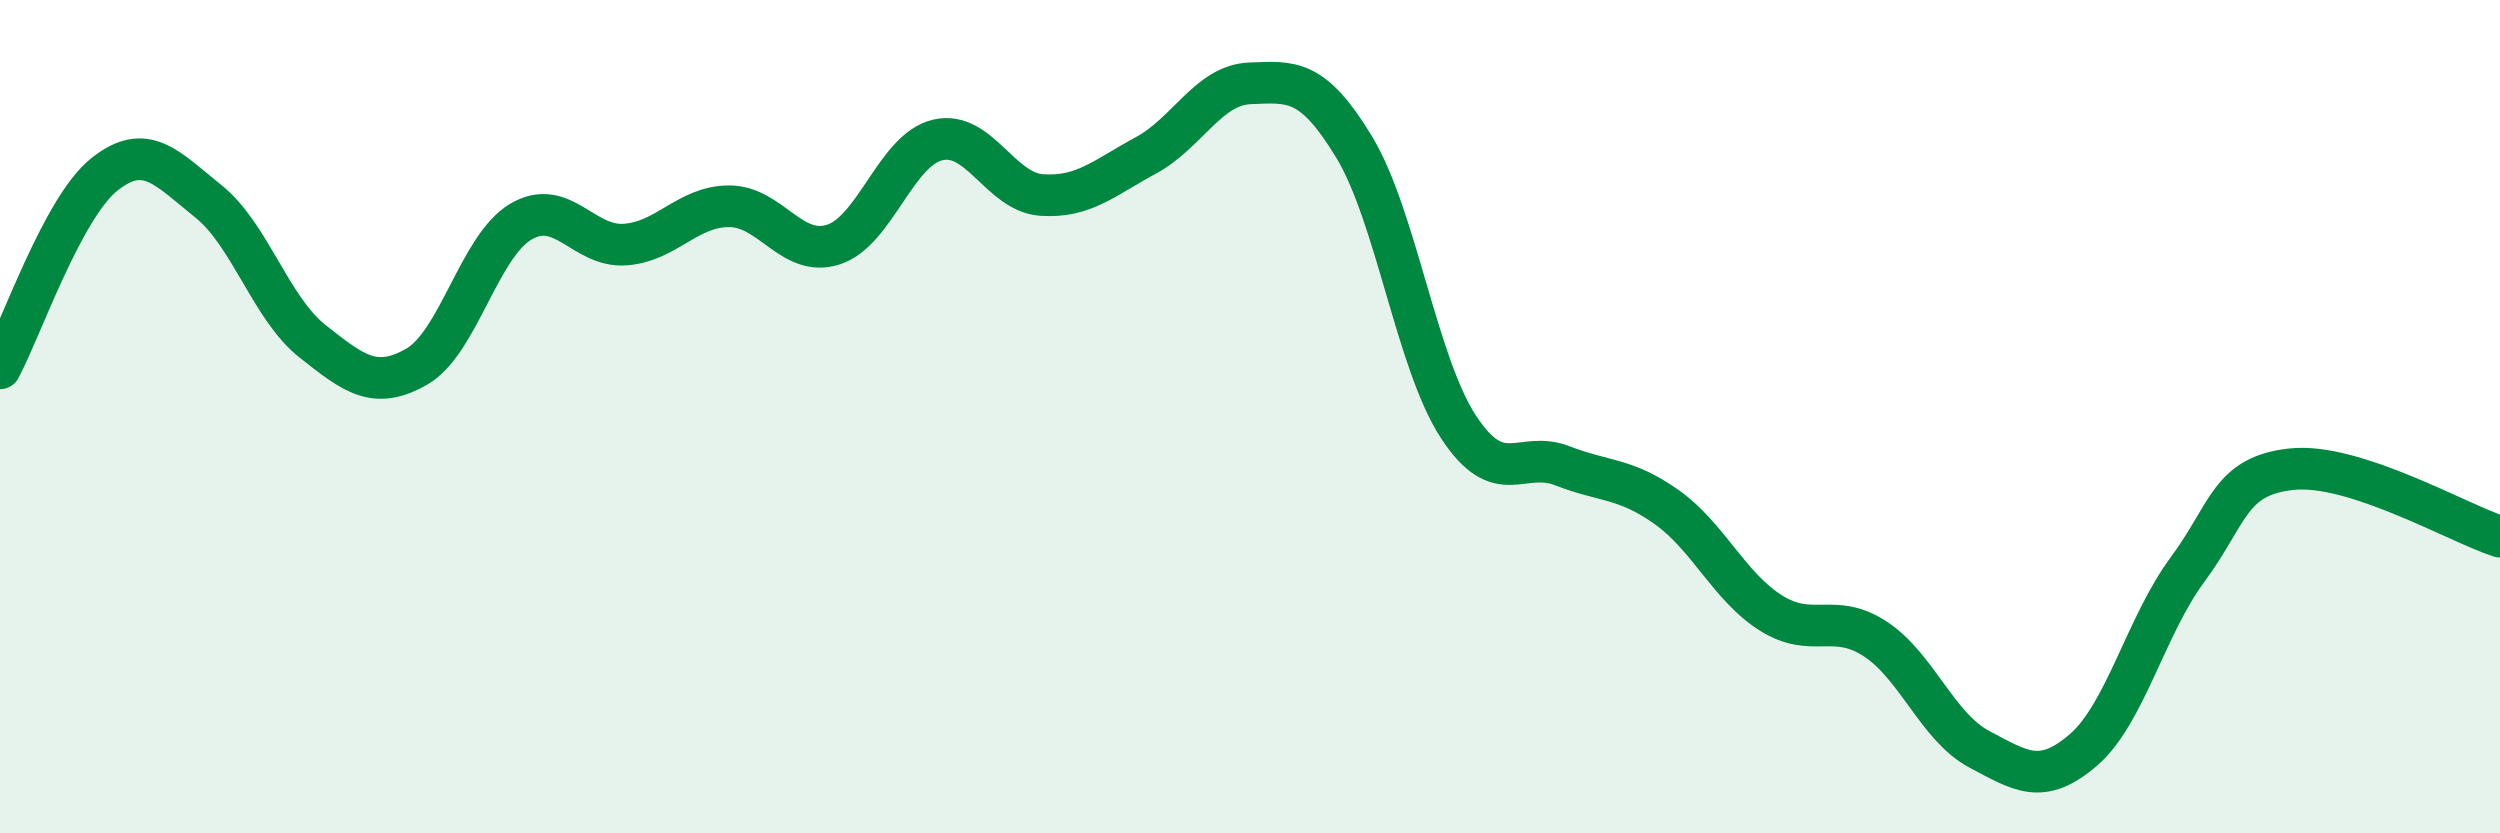
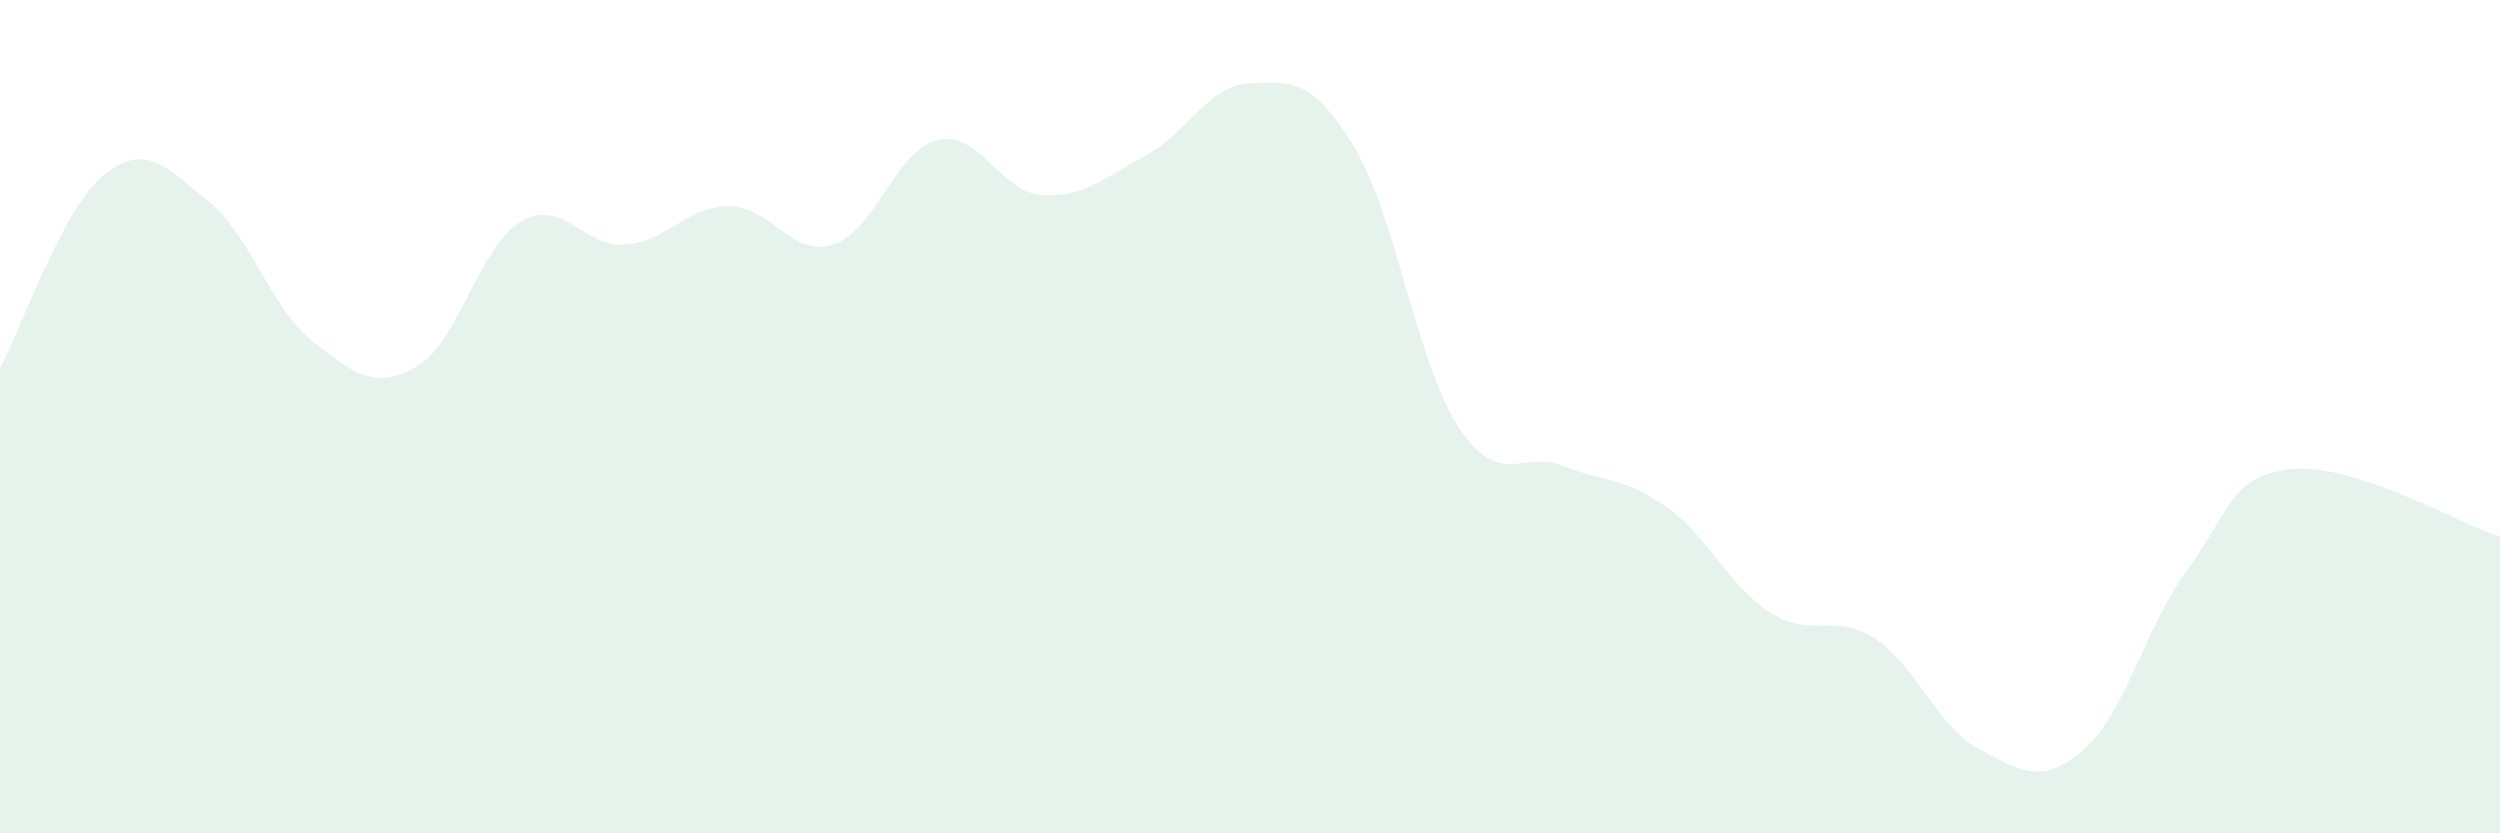
<svg xmlns="http://www.w3.org/2000/svg" width="60" height="20" viewBox="0 0 60 20">
  <path d="M 0,8.84 C 0.5,7.91 1.5,4.99 2.5,4.19 C 3.5,3.39 4,4.03 5,4.83 C 6,5.63 6.5,7.4 7.5,8.19 C 8.5,8.98 9,9.37 10,8.8 C 11,8.23 11.5,5.91 12.5,5.32 C 13.5,4.73 14,5.94 15,5.87 C 16,5.8 16.5,4.95 17.5,4.95 C 18.5,4.95 19,6.19 20,5.87 C 21,5.55 21.5,3.6 22.5,3.36 C 23.5,3.12 24,4.61 25,4.68 C 26,4.75 26.5,4.27 27.5,3.73 C 28.5,3.19 29,2.04 30,2 C 31,1.96 31.5,1.88 32.5,3.53 C 33.5,5.18 34,8.71 35,10.24 C 36,11.77 36.5,10.79 37.5,11.18 C 38.5,11.57 39,11.46 40,12.17 C 41,12.88 41.5,14.08 42.5,14.71 C 43.5,15.34 44,14.68 45,15.33 C 46,15.98 46.5,17.45 47.5,17.98 C 48.5,18.51 49,18.86 50,18 C 51,17.14 51.5,15.02 52.5,13.67 C 53.5,12.32 53.5,11.42 55,11.26 C 56.5,11.1 59,12.56 60,12.88L60 20L0 20Z" fill="#008740" opacity="0.1" stroke-linecap="round" stroke-linejoin="round" />
-   <path d="M 0,8.84 C 0.5,7.91 1.5,4.99 2.5,4.19 C 3.5,3.39 4,4.03 5,4.83 C 6,5.63 6.5,7.4 7.5,8.19 C 8.5,8.98 9,9.37 10,8.8 C 11,8.23 11.5,5.91 12.5,5.32 C 13.5,4.73 14,5.94 15,5.87 C 16,5.8 16.5,4.95 17.5,4.95 C 18.5,4.95 19,6.19 20,5.87 C 21,5.55 21.5,3.6 22.5,3.36 C 23.5,3.12 24,4.61 25,4.68 C 26,4.75 26.5,4.27 27.5,3.73 C 28.5,3.19 29,2.04 30,2 C 31,1.96 31.5,1.88 32.5,3.53 C 33.5,5.18 34,8.71 35,10.24 C 36,11.77 36.5,10.79 37.5,11.18 C 38.5,11.57 39,11.46 40,12.17 C 41,12.88 41.5,14.08 42.5,14.71 C 43.5,15.34 44,14.68 45,15.33 C 46,15.98 46.5,17.45 47.5,17.98 C 48.5,18.51 49,18.86 50,18 C 51,17.14 51.5,15.02 52.5,13.67 C 53.5,12.32 53.5,11.42 55,11.26 C 56.5,11.1 59,12.56 60,12.88" stroke="#008740" stroke-width="1" fill="none" stroke-linecap="round" stroke-linejoin="round" />
</svg>